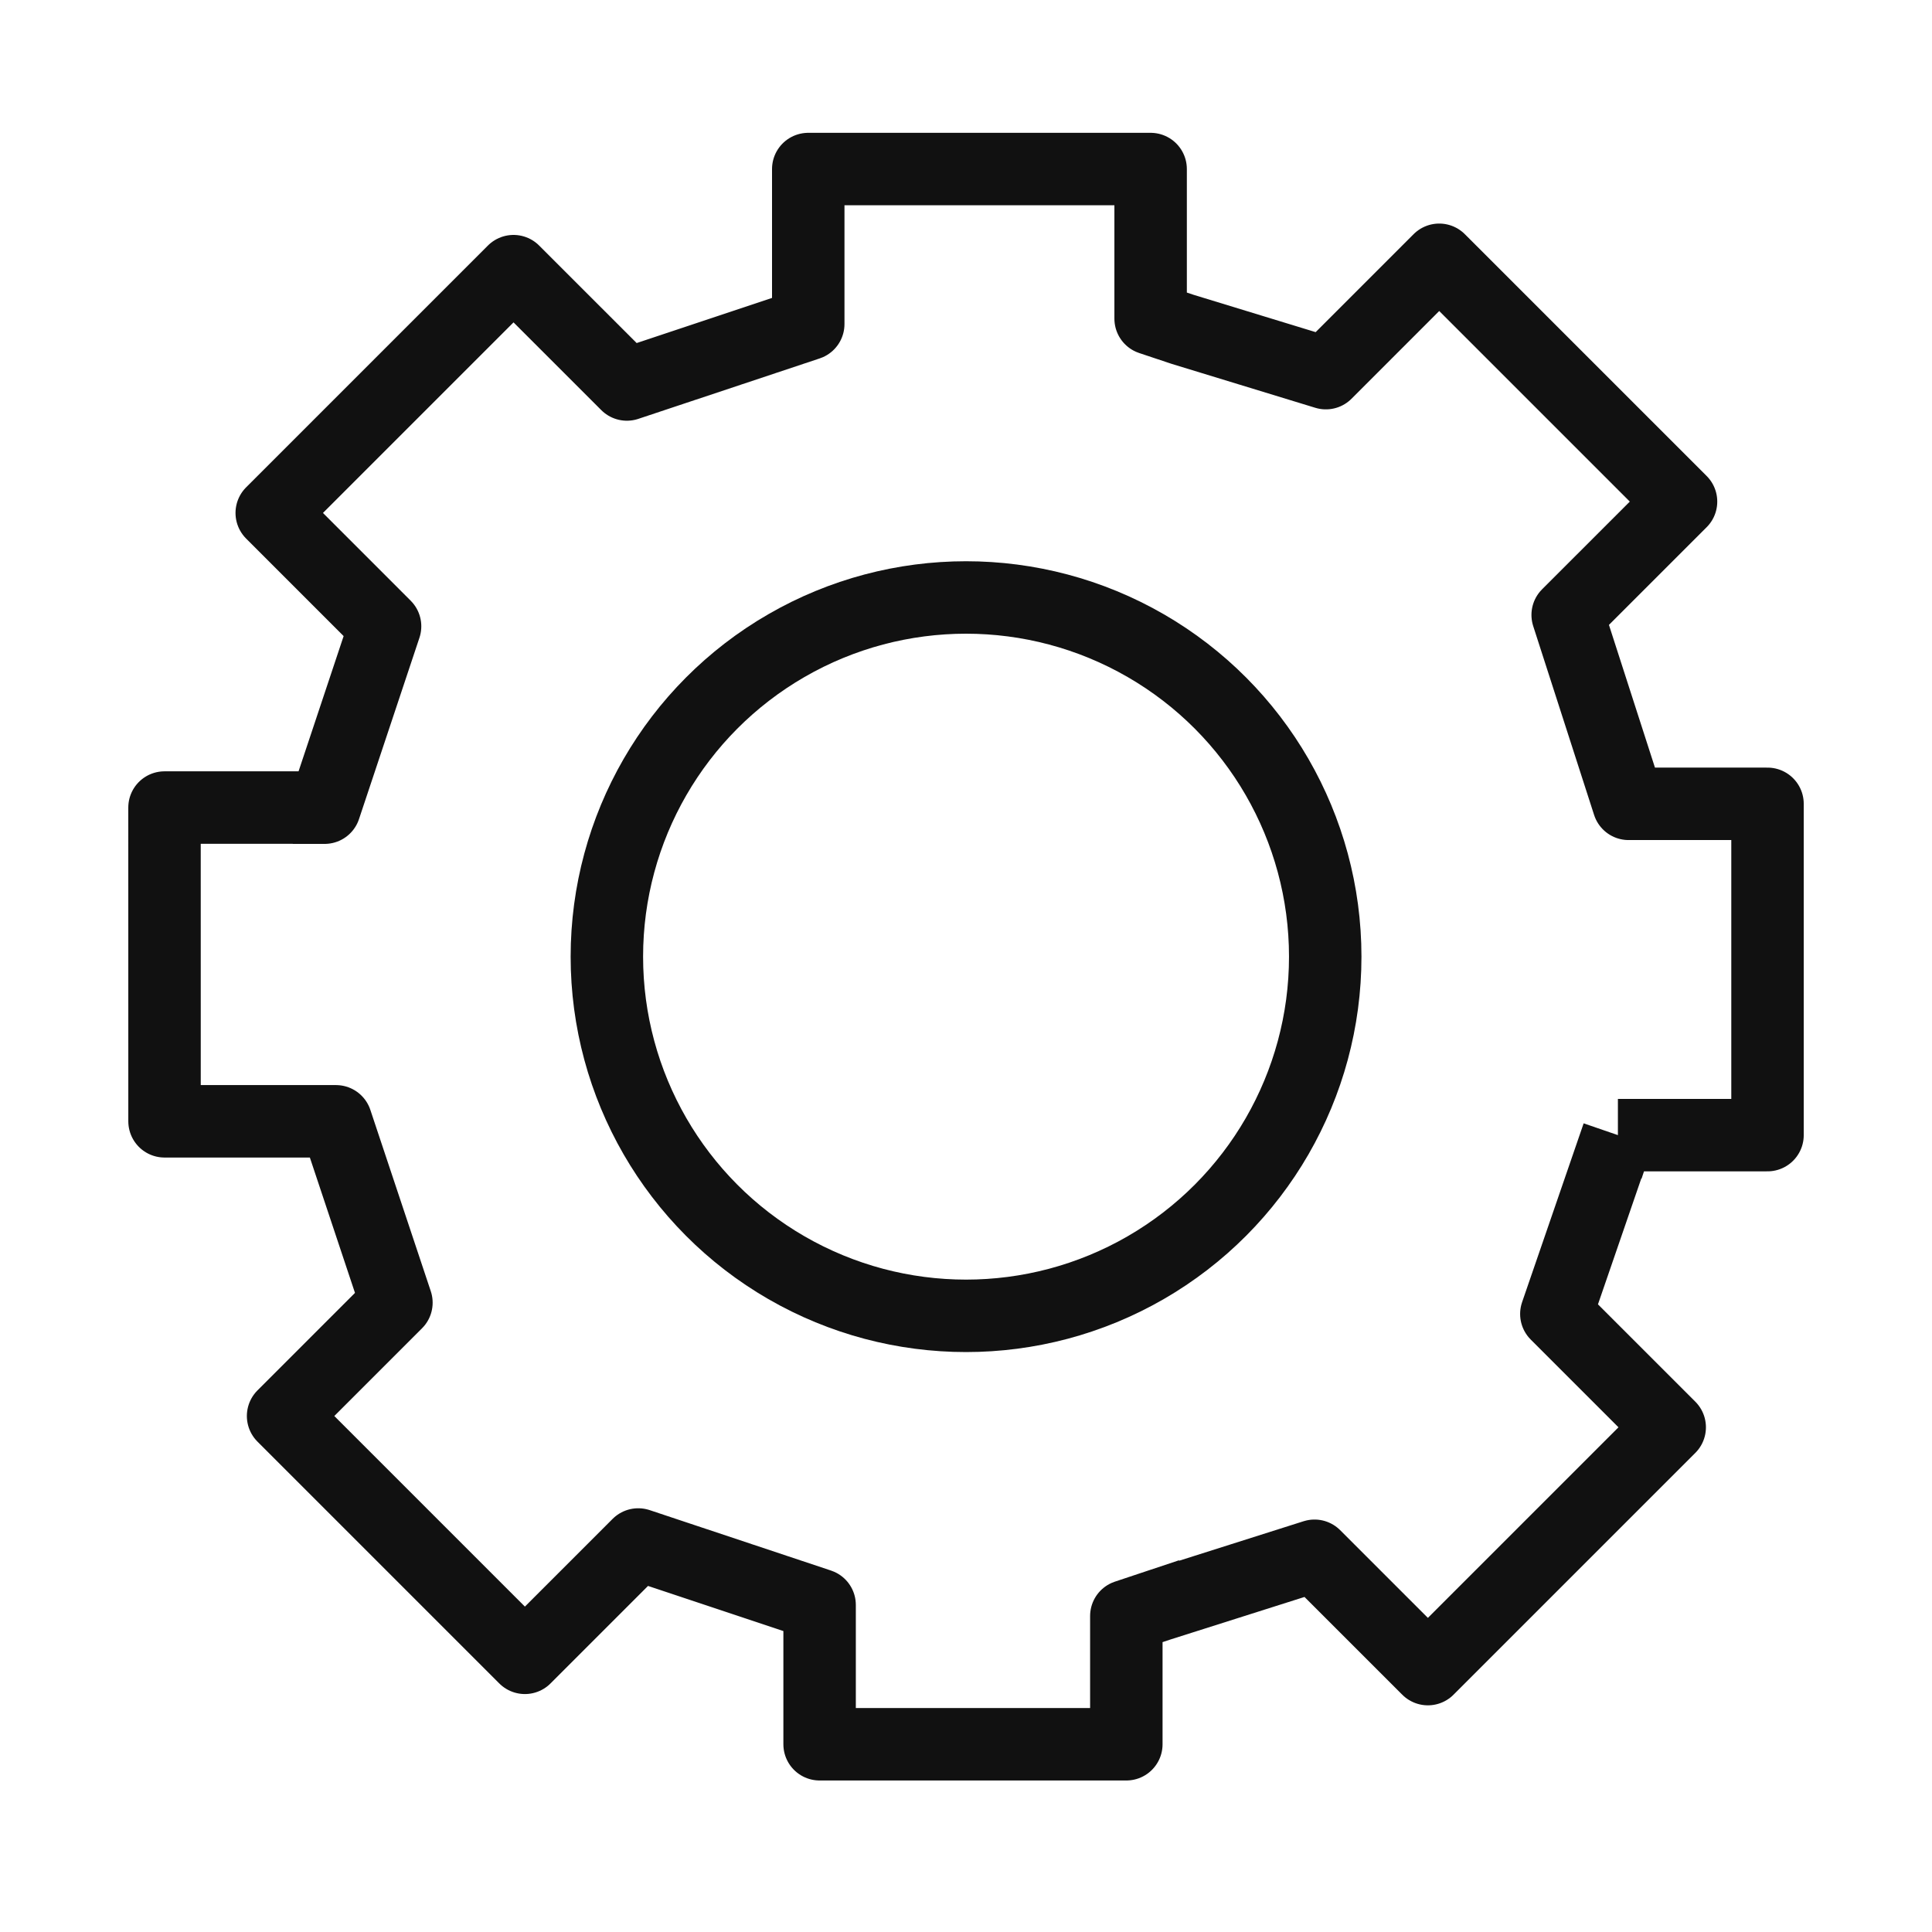
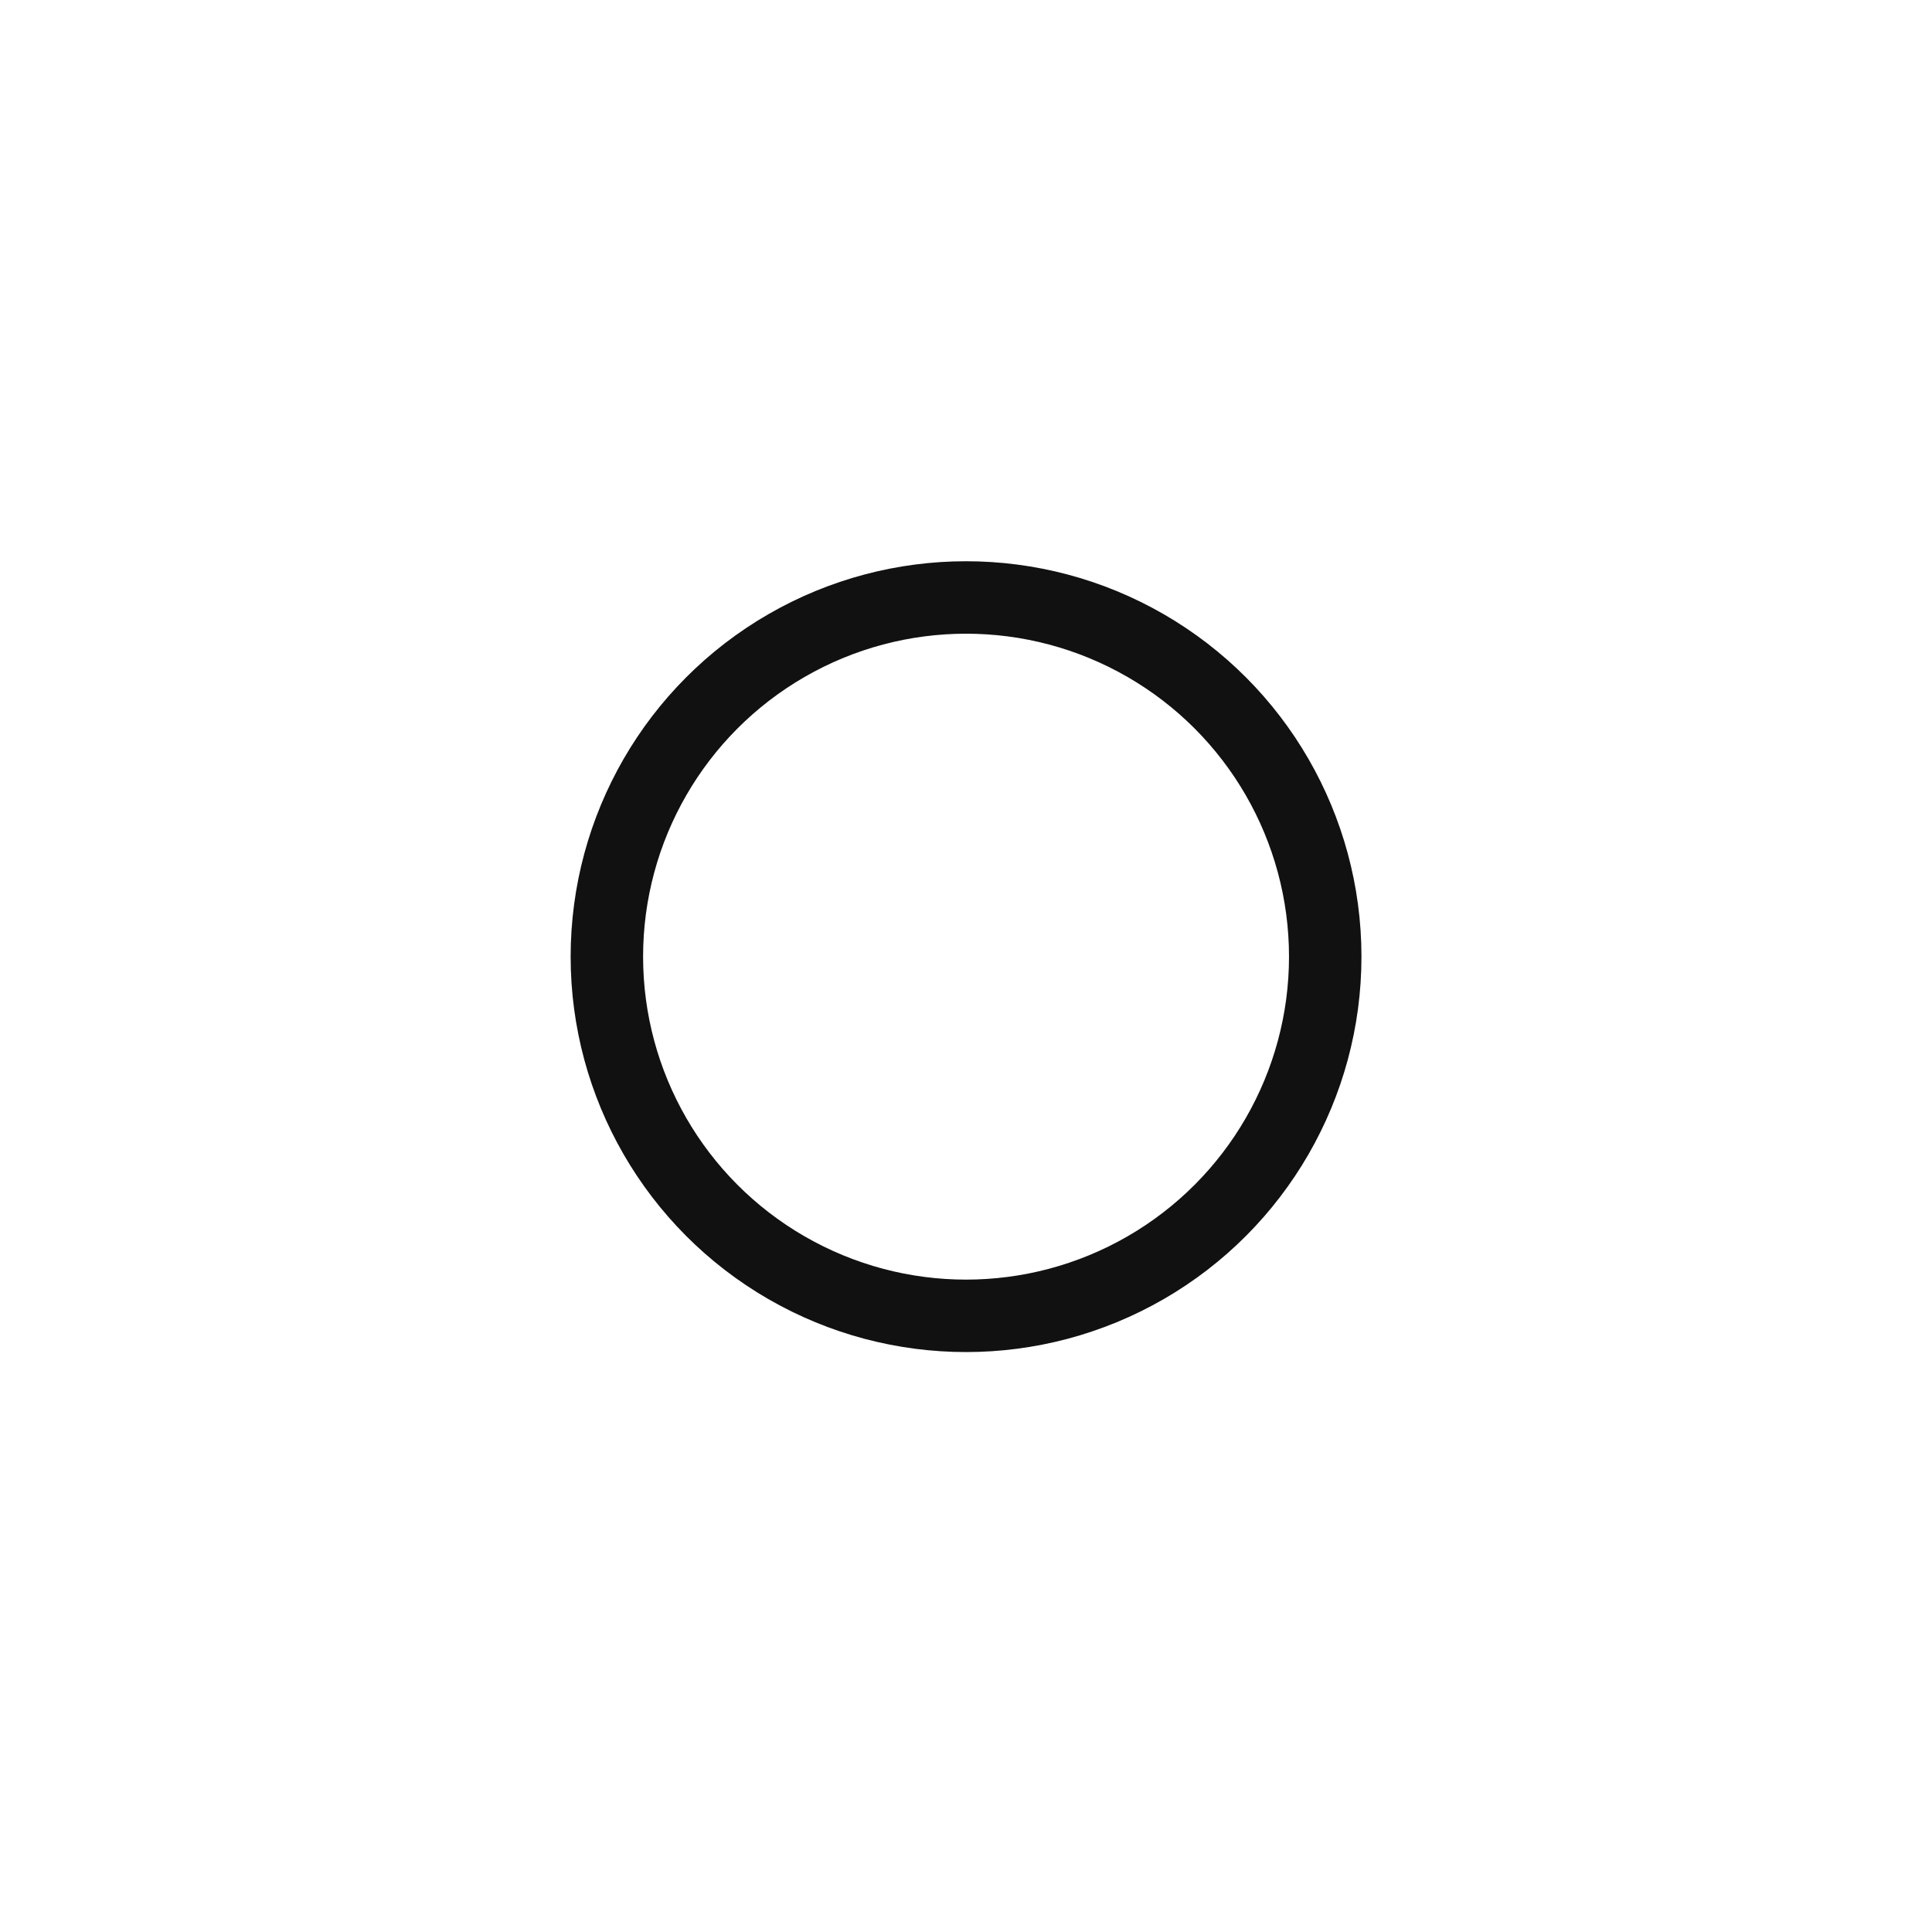
<svg xmlns="http://www.w3.org/2000/svg" width="80" height="80" viewBox="0 0 80 80" fill="none">
-   <path d="M47.966 66.473L54.432 64.421L59.126 69.114L69.139 59.101L64.445 54.408L66.994 47.003M66.994 47.003L73.189 47.003V33.285H67.436L64.914 25.463L69.608 20.77L59.595 10.757L54.902 15.451L48.972 13.638L47.645 13.195L47.645 7H33.468V13.418L25.958 15.921L21.264 11.228L11.252 21.24L15.945 25.934L13.442 33.444H12.122M66.994 47.003L66.551 48.33M13.008 33.439H6.812L6.813 46.431H13.912L16.415 53.941L11.722 58.634L21.735 68.647L26.428 63.954L33.938 66.457V72.226H46.639V66.916L49.294 66.031" stroke="#111111" stroke-width="3" stroke-linejoin="round" />
  <circle cx="40.002" cy="39.613" r="14.873" stroke="#111111" stroke-width="3" />
</svg>